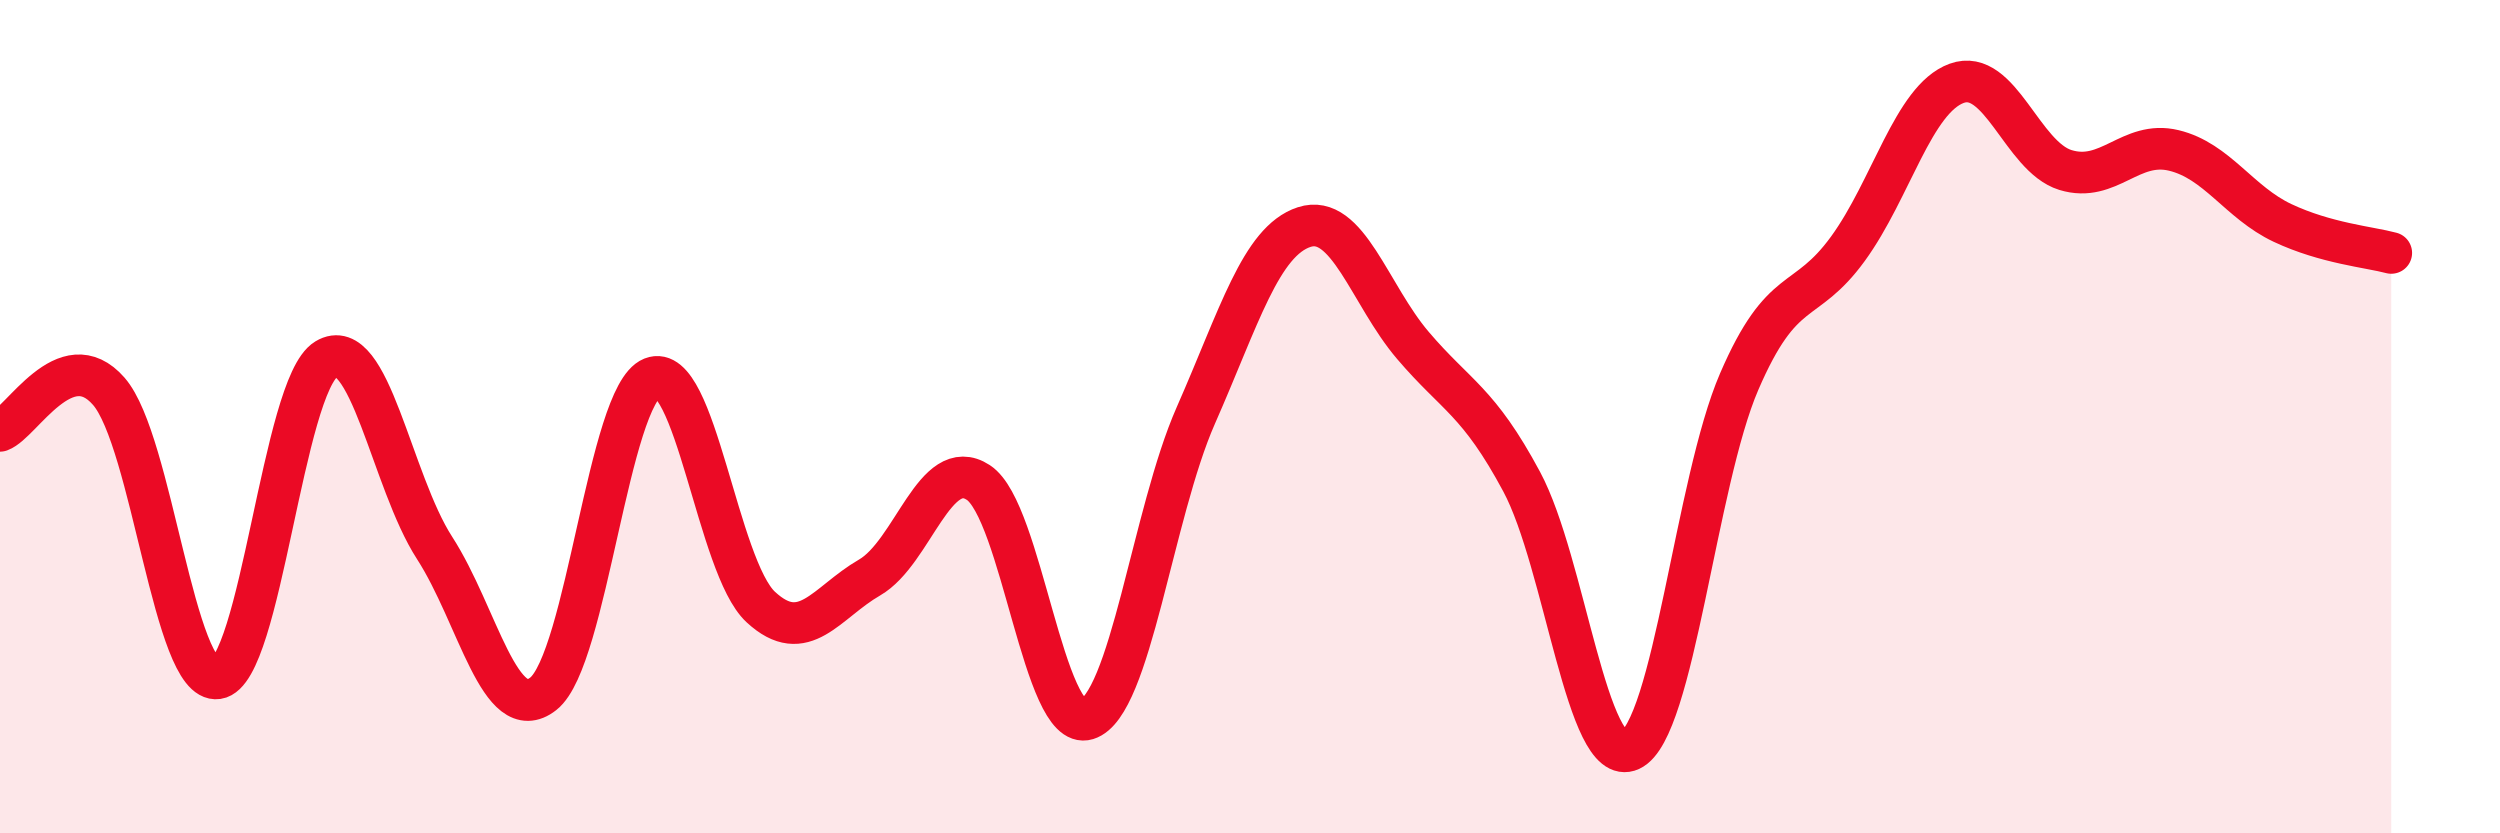
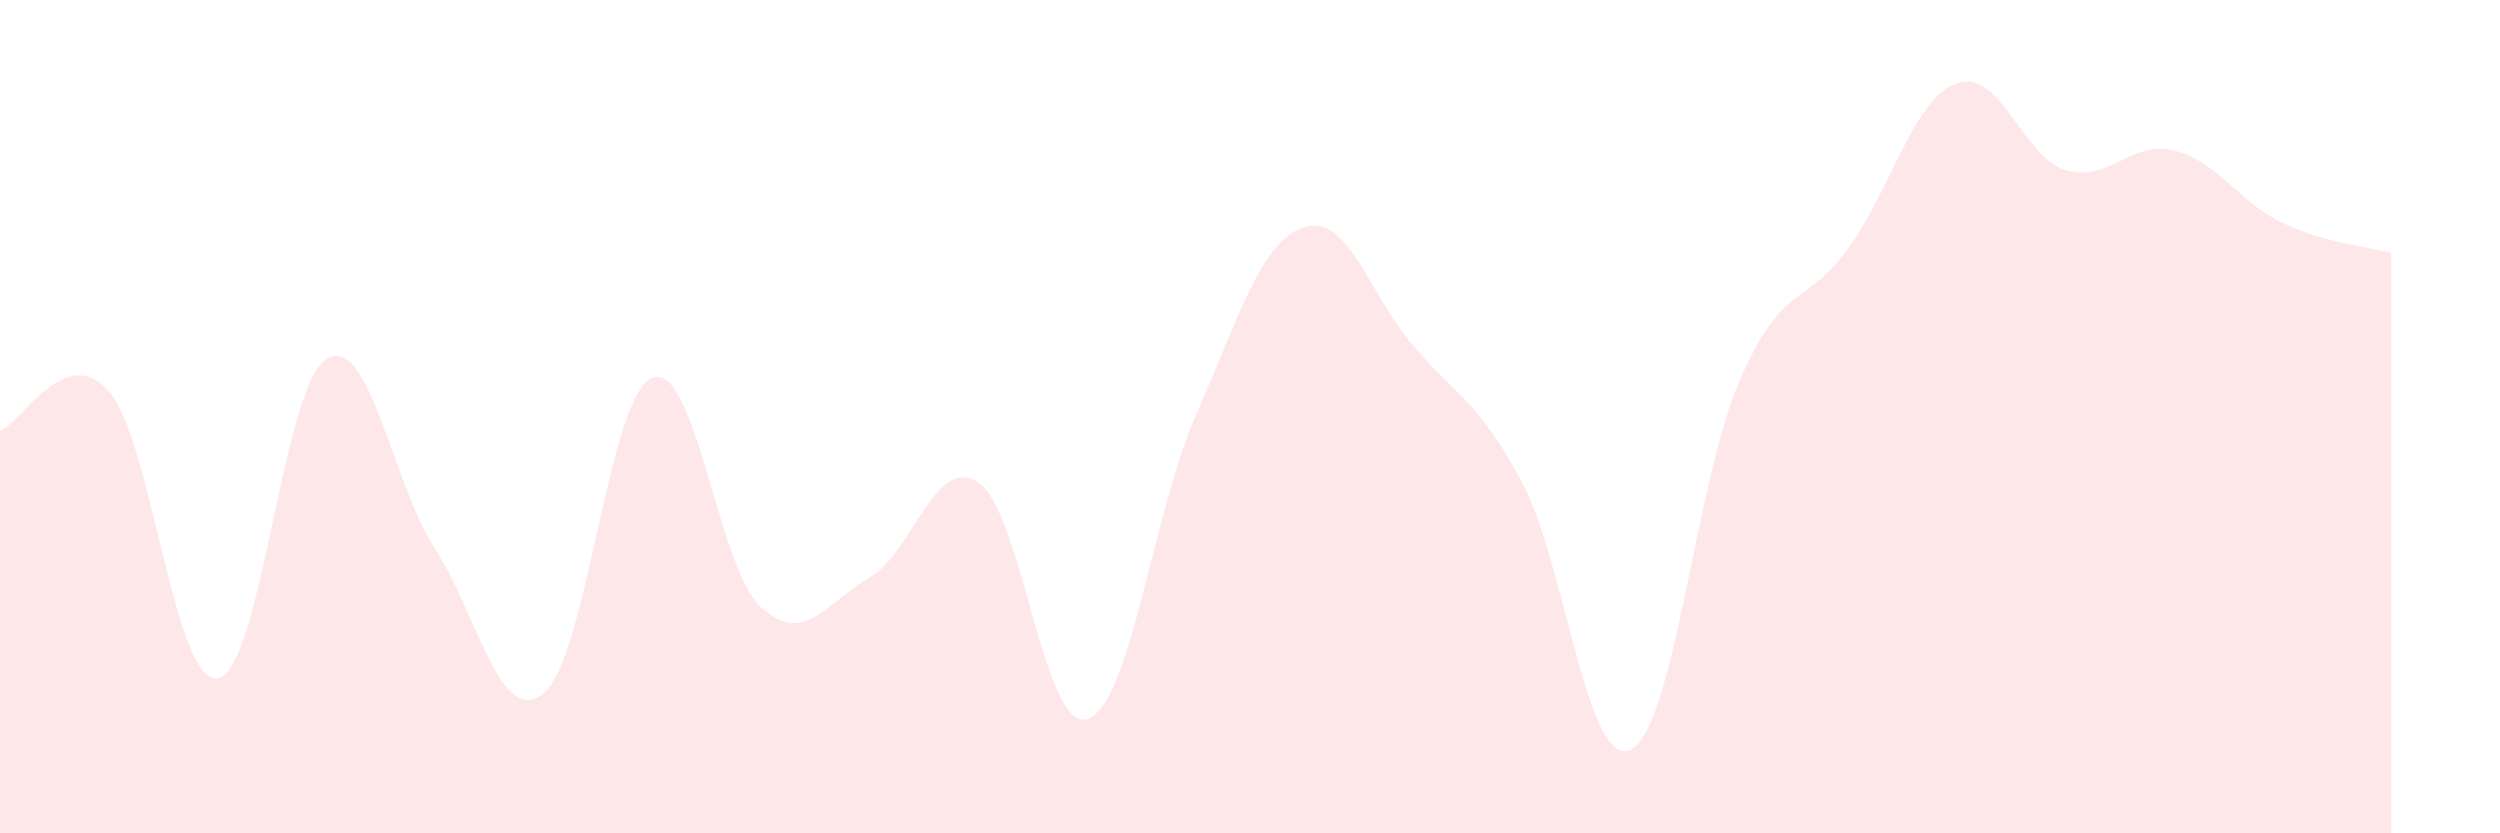
<svg xmlns="http://www.w3.org/2000/svg" width="60" height="20" viewBox="0 0 60 20">
  <path d="M 0,10.34 C 0.52,10.15 1.57,8.2 2.61,9.39 C 3.65,10.58 4.18,16.43 5.22,16.28 C 6.26,16.13 6.79,9.25 7.83,8.62 C 8.87,7.99 9.39,11.54 10.43,13.15 C 11.47,14.76 12,17.47 13.04,16.65 C 14.08,15.83 14.61,9.49 15.65,9.07 C 16.69,8.65 17.22,13.61 18.26,14.57 C 19.3,15.53 19.83,14.46 20.87,13.86 C 21.91,13.26 22.44,10.9 23.48,11.58 C 24.52,12.26 25.05,17.58 26.09,17.26 C 27.13,16.94 27.66,12.33 28.7,9.97 C 29.74,7.61 30.26,5.79 31.3,5.45 C 32.34,5.11 32.87,7.07 33.91,8.29 C 34.95,9.51 35.48,9.62 36.52,11.56 C 37.56,13.5 38.09,18.48 39.13,18 C 40.17,17.52 40.7,11.57 41.74,9.16 C 42.78,6.75 43.31,7.4 44.35,5.97 C 45.39,4.54 45.92,2.38 46.96,2 C 48,1.62 48.53,3.76 49.57,4.08 C 50.61,4.4 51.13,3.36 52.17,3.61 C 53.21,3.86 53.74,4.86 54.78,5.35 C 55.82,5.84 56.87,5.93 57.39,6.07L57.39 20L0 20Z" fill="#EB0A25" opacity="0.1" stroke-linecap="round" stroke-linejoin="round" />
-   <path d="M 0,10.34 C 0.52,10.15 1.57,8.2 2.61,9.39 C 3.65,10.58 4.18,16.43 5.22,16.28 C 6.26,16.13 6.79,9.25 7.83,8.62 C 8.87,7.99 9.39,11.54 10.43,13.15 C 11.47,14.76 12,17.47 13.04,16.65 C 14.08,15.83 14.61,9.49 15.65,9.07 C 16.69,8.65 17.22,13.61 18.26,14.57 C 19.3,15.53 19.83,14.46 20.87,13.86 C 21.91,13.26 22.44,10.9 23.48,11.58 C 24.52,12.26 25.05,17.58 26.09,17.26 C 27.13,16.94 27.66,12.33 28.7,9.97 C 29.74,7.61 30.26,5.79 31.3,5.45 C 32.34,5.11 32.87,7.07 33.91,8.29 C 34.95,9.51 35.48,9.62 36.52,11.56 C 37.56,13.5 38.09,18.48 39.13,18 C 40.17,17.52 40.7,11.57 41.74,9.16 C 42.78,6.75 43.31,7.4 44.35,5.97 C 45.39,4.54 45.92,2.38 46.96,2 C 48,1.62 48.53,3.76 49.57,4.08 C 50.61,4.4 51.13,3.36 52.17,3.61 C 53.21,3.86 53.74,4.86 54.78,5.35 C 55.82,5.84 56.87,5.93 57.39,6.07" stroke="#EB0A25" stroke-width="1" fill="none" stroke-linecap="round" stroke-linejoin="round" />
</svg>